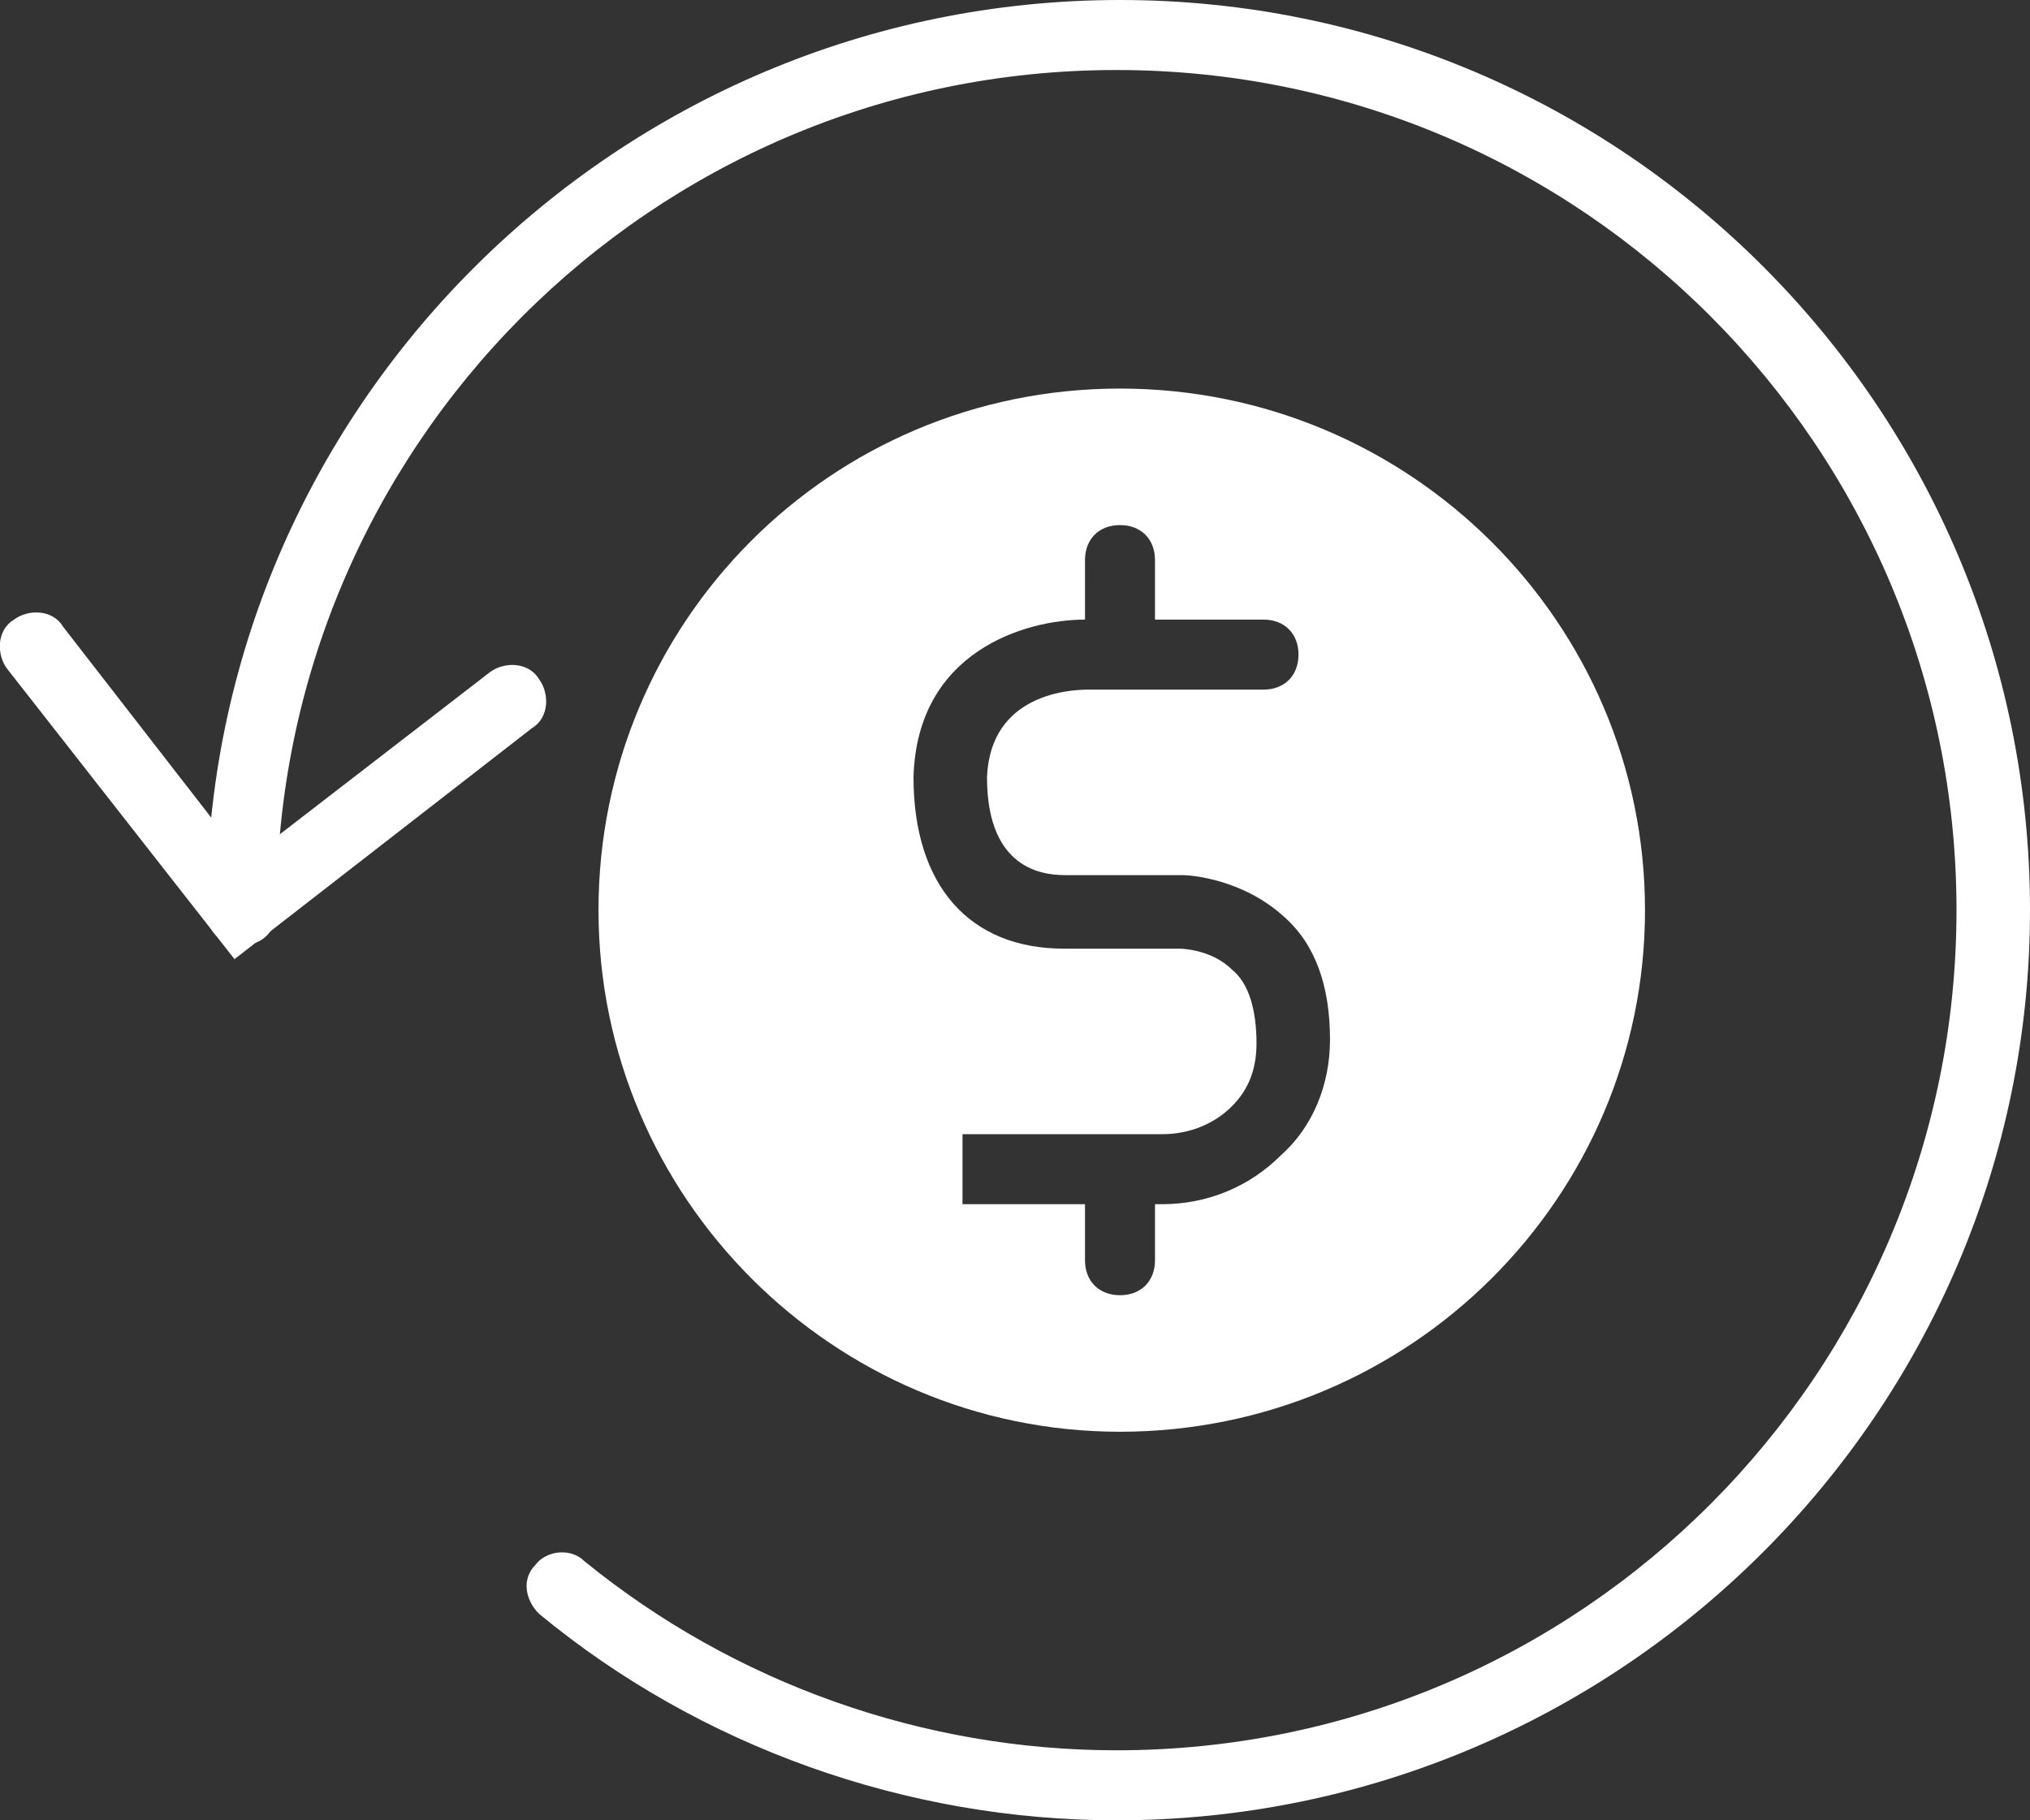
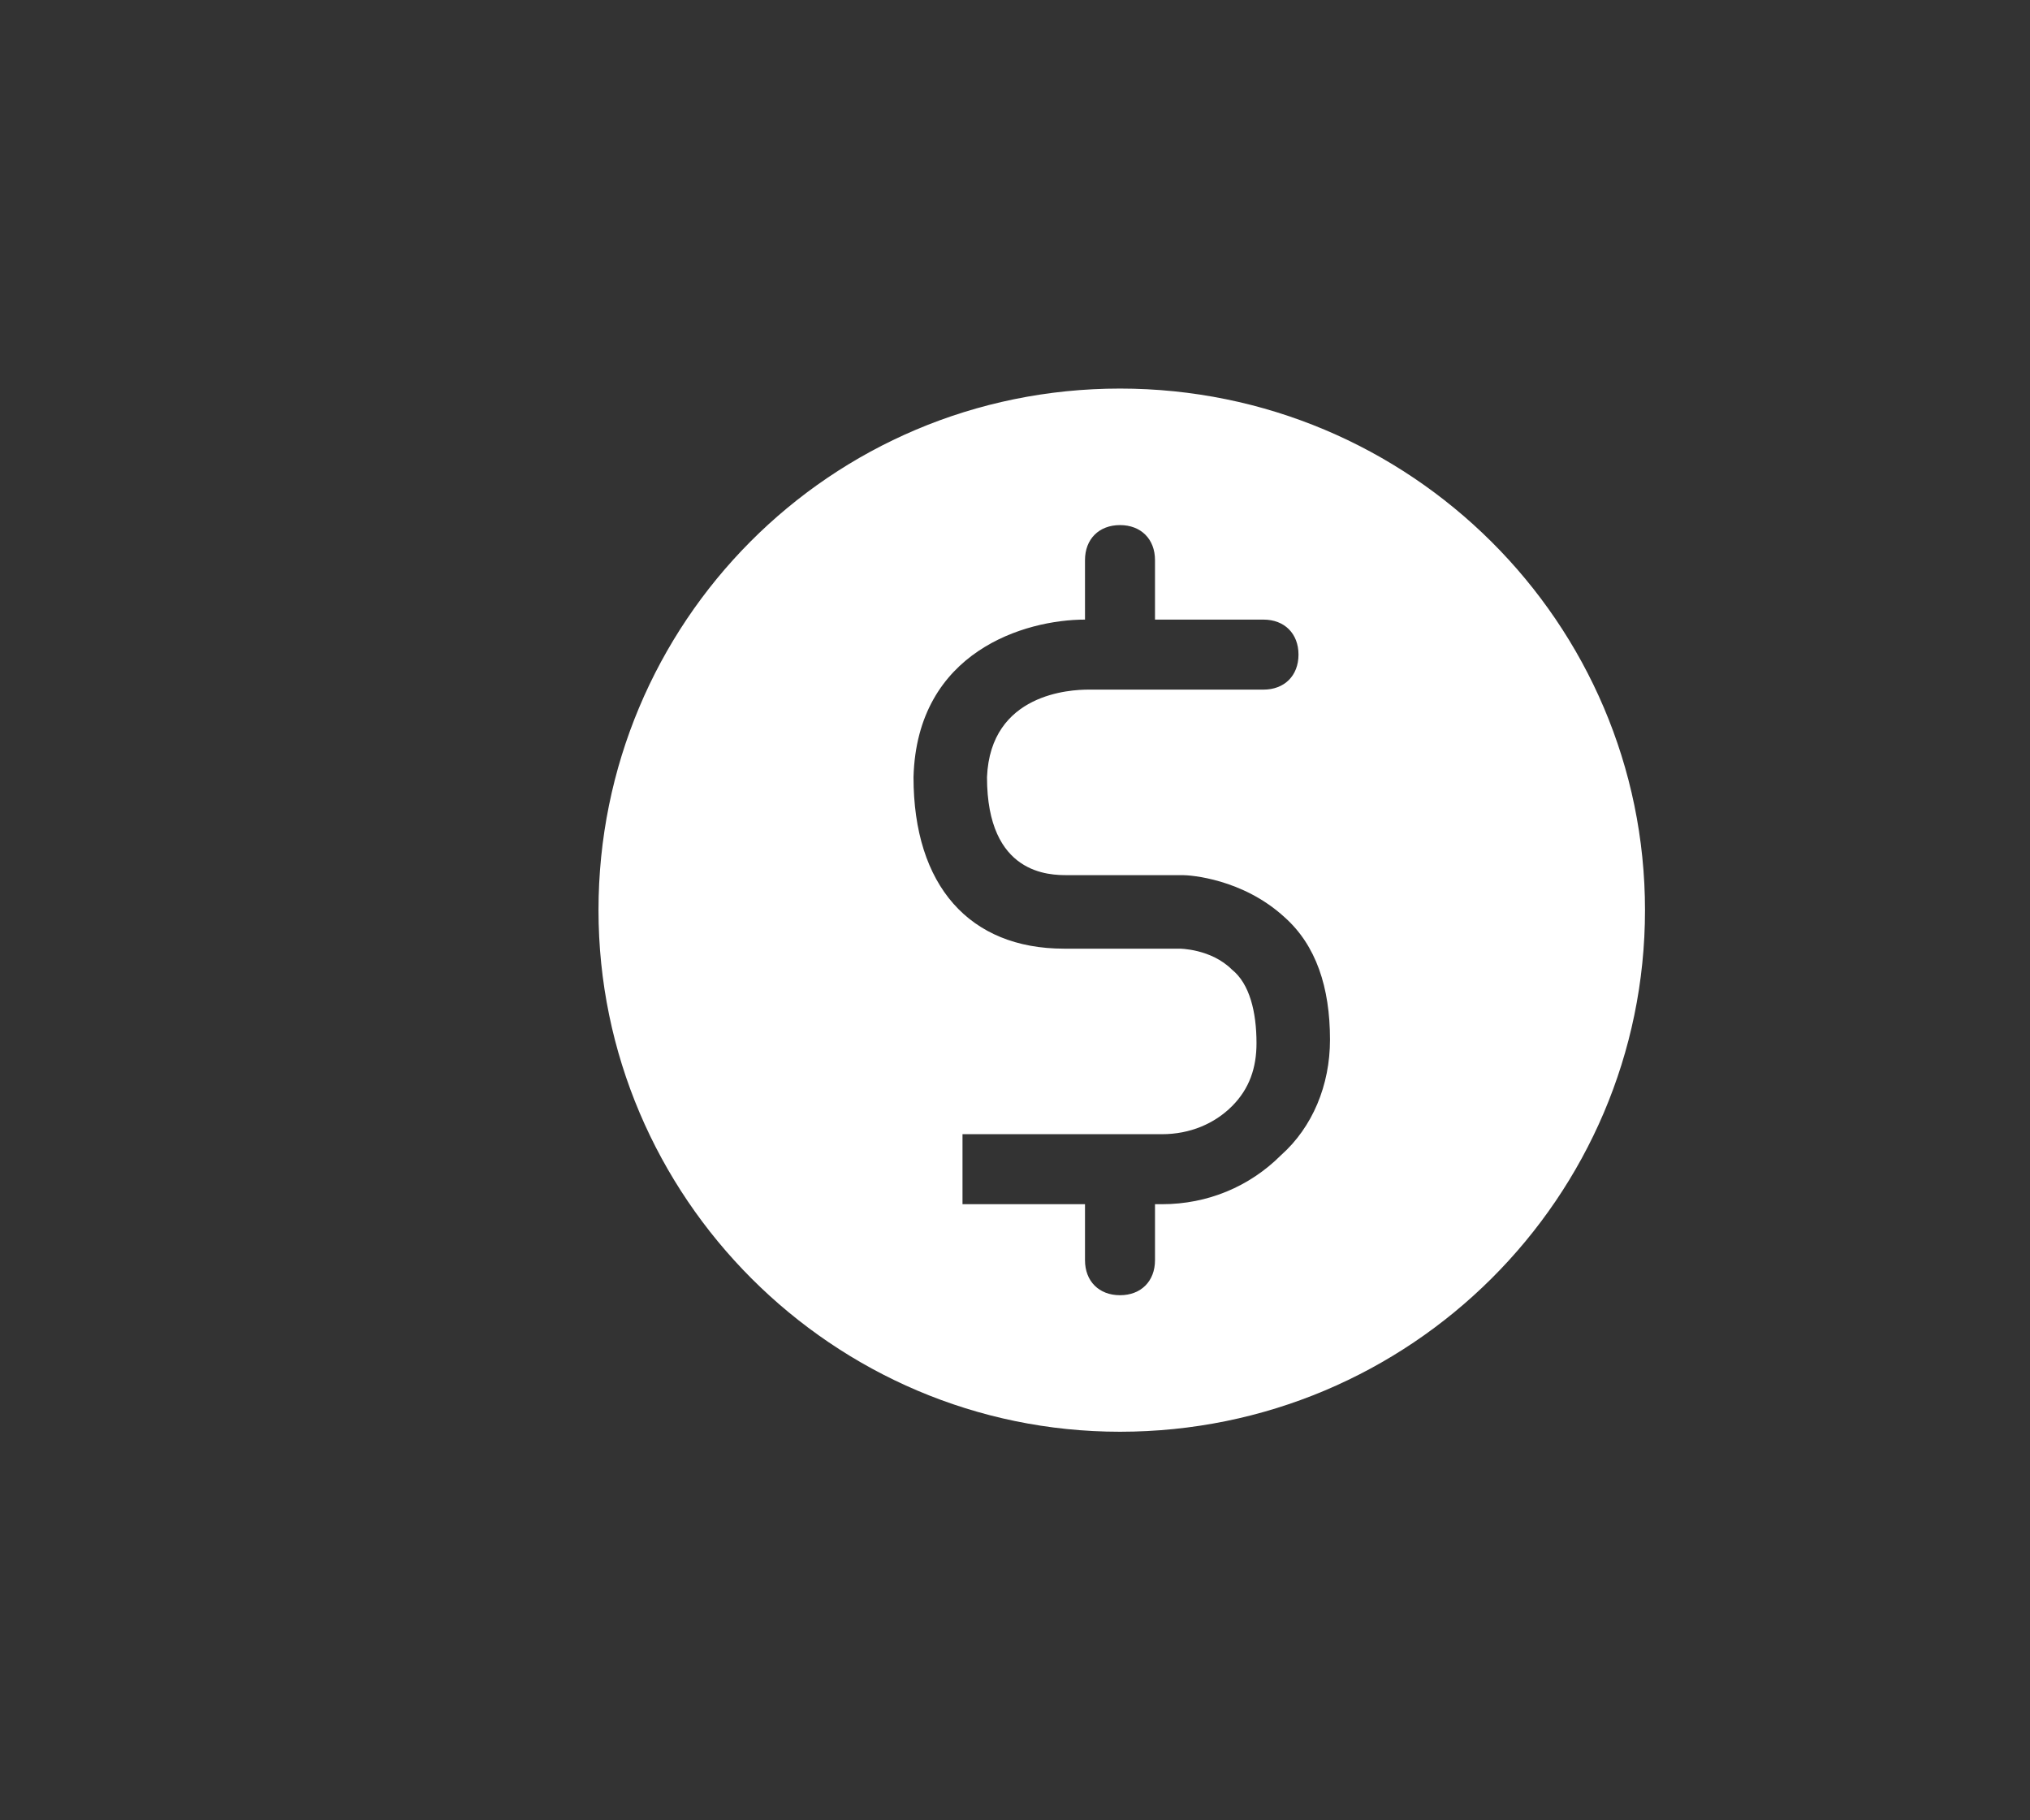
<svg xmlns="http://www.w3.org/2000/svg" xml:space="preserve" style="enable-background:new 0 0 58 52;" viewBox="0 0 58 52" height="52px" width="58px" y="0px" x="0px" version="1.1">
  <rect x="0" y="0" width="58" height="52" fill="#333333" stroke="none" />
  <style type="text/css">
	.st0{fill:#FFFFFF;}
	.st1{fill:#3E7D3B;}
	.st2{fill:#EFF7EC;}
	.st3{fill:#333333;}
	.st4{fill:none;stroke:#333333;stroke-dasharray:1,4;}
	.st5{fill:none;stroke:#333333;}
	.st6{fill:#F2F2F2;}
	.st7{fill:none;stroke:#333333;stroke-width:1.5;stroke-linecap:round;stroke-linejoin:round;}
	.st8{fill:none;stroke:#333333;stroke-width:1.5;stroke-miterlimit:16;}
	.st9{fill:#333333;stroke:#333333;stroke-width:0.5;stroke-miterlimit:10;}
	.st10{fill:none;stroke:#333333;stroke-width:1.5;stroke-miterlimit:10;}
	.st11{fill:none;stroke:#333333;stroke-width:1.5;stroke-linecap:round;stroke-miterlimit:10;}
	.st12{fill:none;stroke:#333333;stroke-width:1.5;stroke-linecap:round;stroke-linejoin:round;stroke-miterlimit:10;}
	.st13{fill:#333333;stroke:#333333;stroke-width:0.1;stroke-linecap:round;stroke-linejoin:round;stroke-miterlimit:10;}
	.st14{fill:none;stroke:#333333;stroke-linecap:round;stroke-linejoin:round;stroke-miterlimit:10;}
	.st15{fill:none;stroke:#333333;stroke-width:1.333;stroke-miterlimit:10;}
	
		.st16{fill-rule:evenodd;clip-rule:evenodd;fill:none;stroke:#333333;stroke-width:1.067;stroke-linejoin:round;stroke-miterlimit:10;}
	.st17{fill:#265F23;}
	.st18{fill:none;stroke:#FFFFFF;stroke-width:2;stroke-linecap:round;stroke-miterlimit:10;}
	.st19{fill:none;stroke:#3E7D3B;stroke-width:2;stroke-linecap:round;stroke-miterlimit:10;}
	.st20{fill:none;stroke:#FFFFFF;stroke-width:1.994;stroke-linecap:round;stroke-miterlimit:10;}
	.st21{fill:none;stroke:#3E7D3B;stroke-width:1.5;stroke-linecap:round;stroke-miterlimit:10;}
</style>
  <g id="Layer_1">
    <g>
-       <path d="M31.9,52c-6,0-11.9-2.1-16.5-5.9c-0.4-0.4-0.5-1-0.1-1.4c0.3-0.4,1-0.5,1.4-0.1C21,48.1,26.4,50,31.9,50    c13.3,0,24-10.8,24-24S45.2,2,31.9,2s-24,10.8-24,24c0,0.6-0.4,1-1,1s-1-0.4-1-1c0-14.3,11.7-26,26.1-26S58,11.7,58,26    S46.3,52,31.9,52z" class="st0" />
-       <path d="M6.7,27.4l-6.5-8.3c-0.3-0.4-0.3-1.1,0.2-1.4c0.4-0.3,1.1-0.3,1.4,0.2L7,24.6l7-5.4c0.4-0.3,1.1-0.3,1.4,0.2    c0.3,0.4,0.3,1.1-0.2,1.4L6.7,27.4z" class="st0" />
      <path d="M32,11.1c-8.3,0-14.9,6.7-14.9,14.9c0,8.2,6.7,14.9,14.9,14.9C40.3,40.9,47,34.2,47,26    C47,17.8,40.3,11.1,32,11.1z M36.6,33c-0.9,0.9-2.1,1.4-3.4,1.4c0,0,0,0,0,0H33V36c0,0.6-0.4,1-1,1c-0.6,0-1-0.4-1-1v-1.6l-3.5,0    l0-2l5.7,0c0,0,0,0,0,0c0.8,0,1.5-0.3,2-0.8c0.5-0.5,0.7-1.1,0.7-1.8c0-0.9-0.2-1.7-0.7-2.1c-0.6-0.6-1.5-0.6-1.5-0.6l-0.1,0    c0,0-0.2,0-0.9,0c-0.5,0-1.2,0-2.3,0c-2.7,0-4.3-1.8-4.3-4.9c0.1-3.6,3.2-4.5,4.9-4.5V16c0-0.6,0.4-1,1-1c0.6,0,1,0.4,1,1v1.7h3.1    c0.6,0,1,0.4,1,1s-0.4,1-1,1h-5c-0.5,0-2.8,0.1-2.9,2.5c0,2.8,1.8,2.8,2.3,2.8c1.3,0,2.9,0,3.3,0c0.2,0,1.7,0.1,2.9,1.2    c0.9,0.8,1.3,2,1.3,3.5C38,31,37.5,32.2,36.6,33z" class="st0" />
    </g>
  </g>
  <g id="Layer_2">
</g>
</svg>